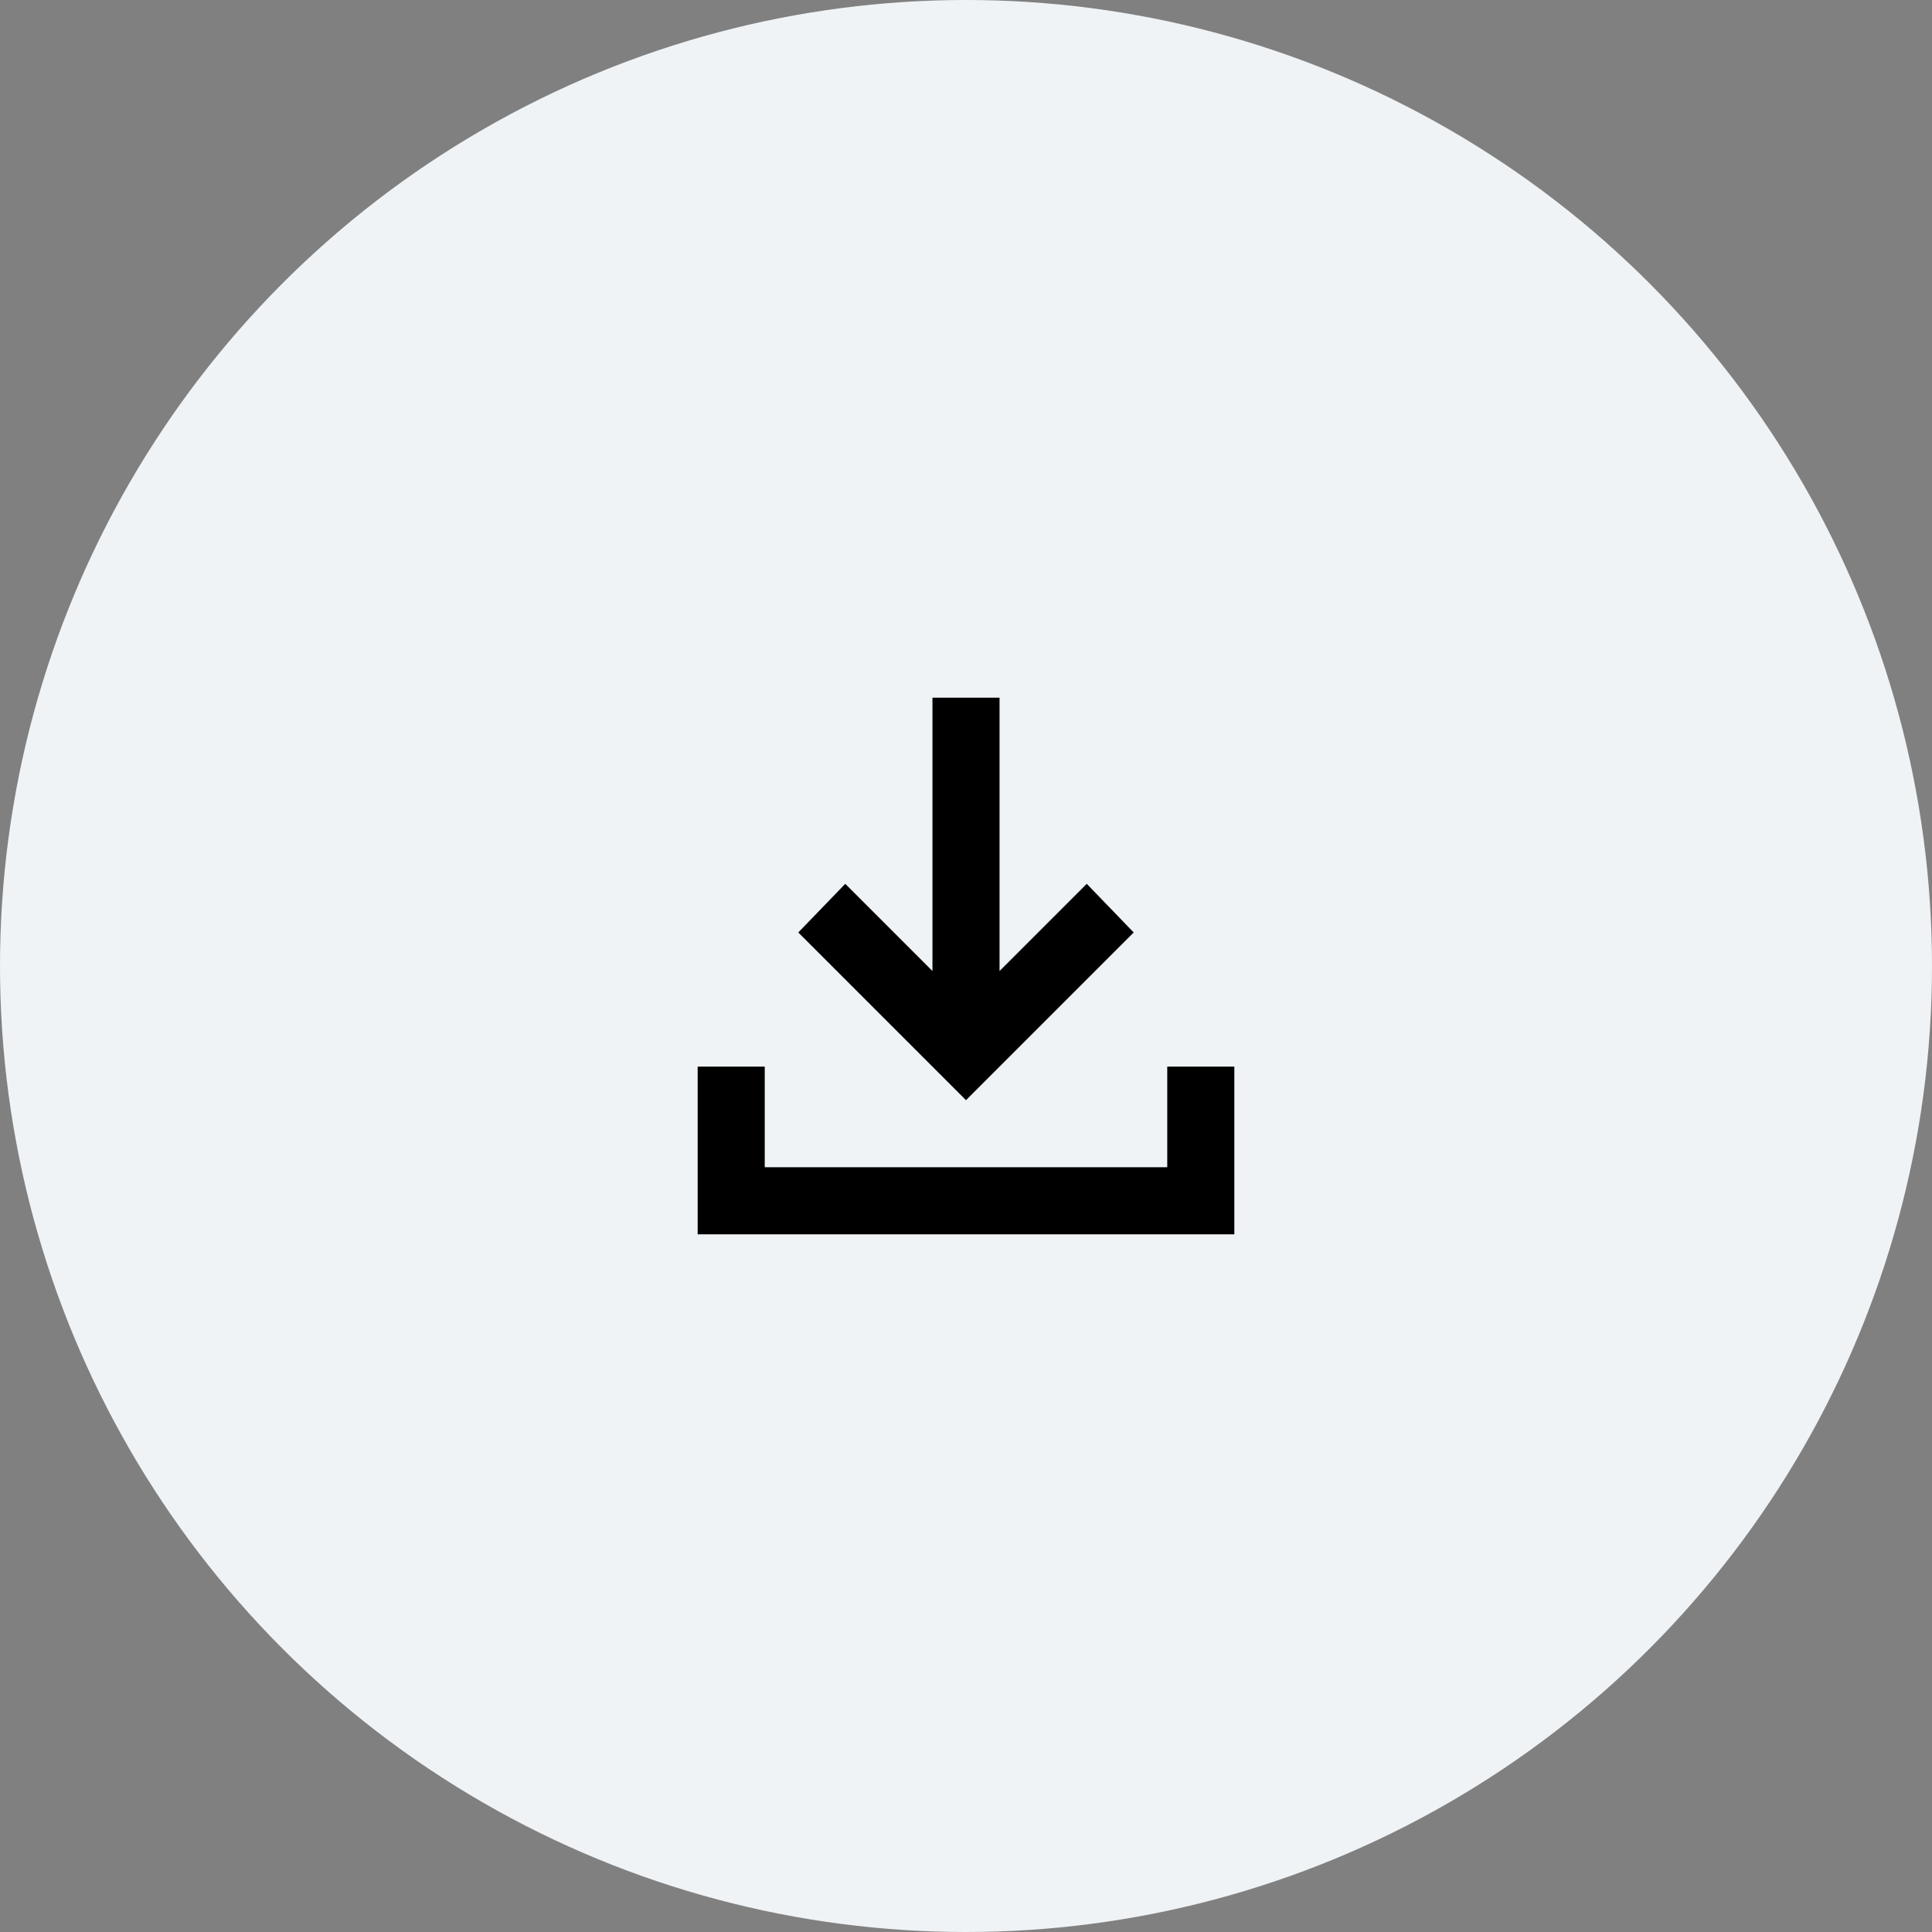
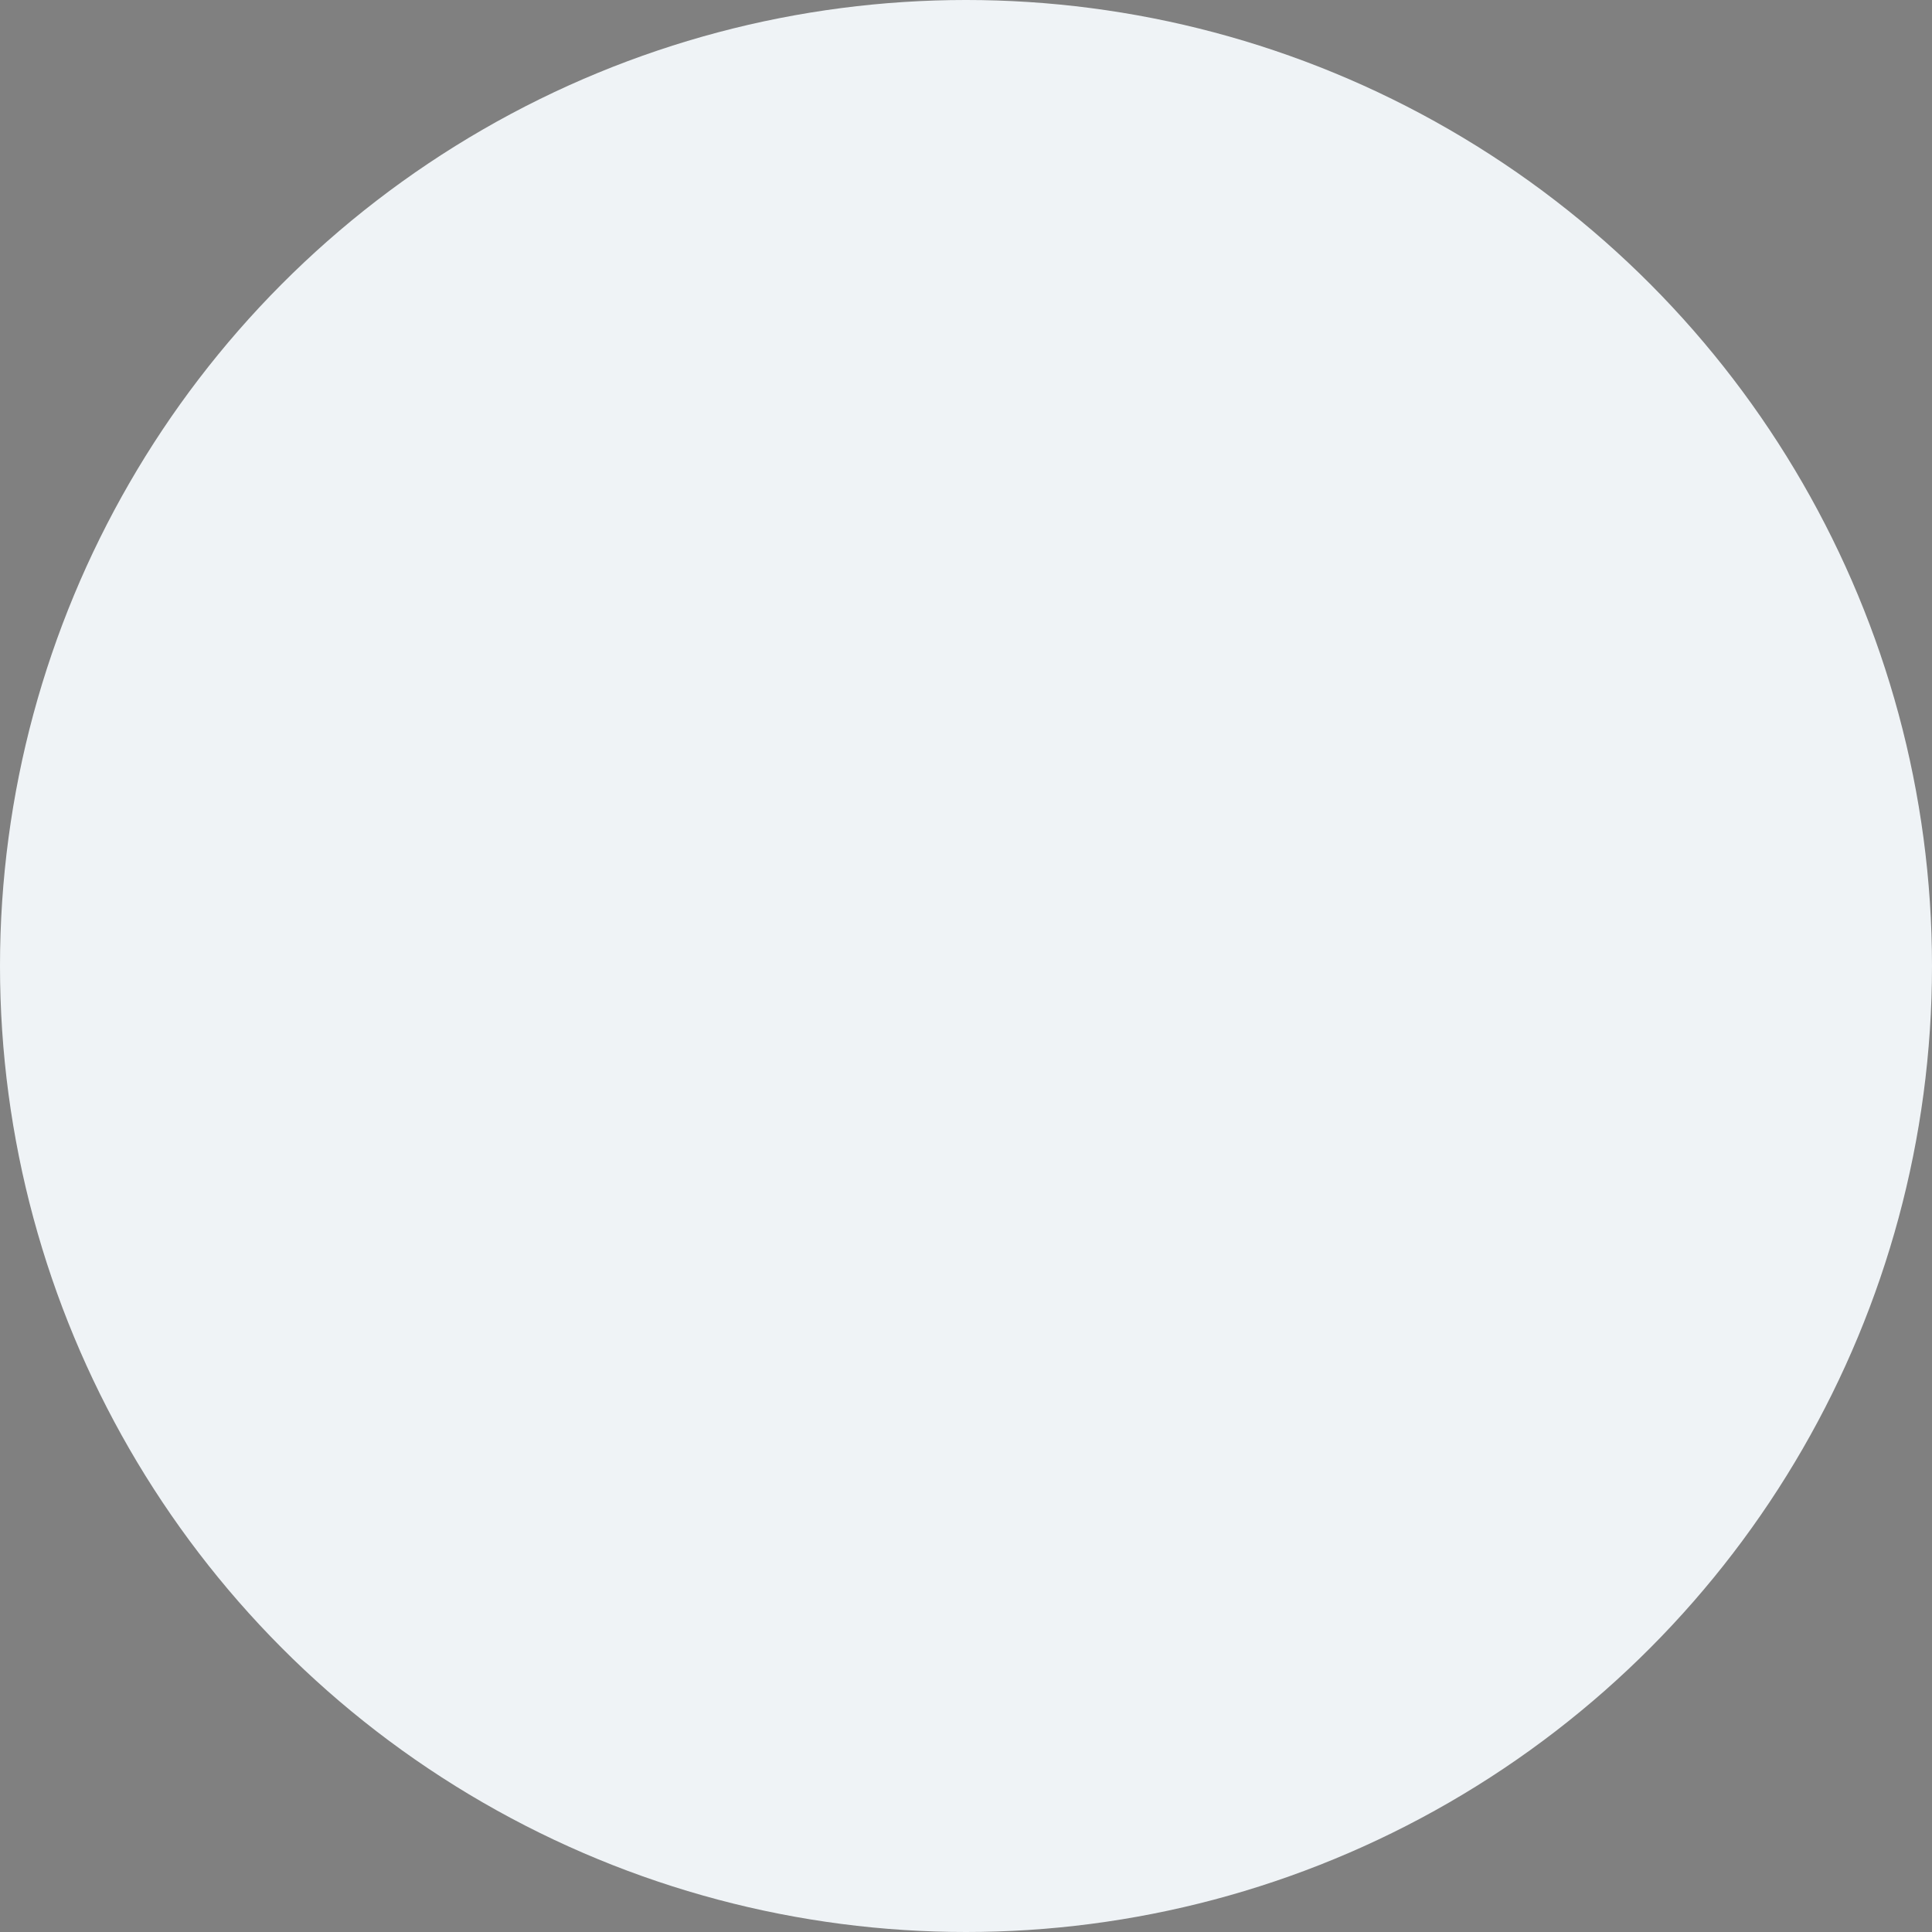
<svg xmlns="http://www.w3.org/2000/svg" width="72" height="72" viewBox="0 0 72 72" fill="none">
  <rect x="0" y="0" width="72" height="72" fill="#808080" stroke="none" />
  <circle cx="36" cy="36" r="36" fill="#EFF3F6" />
-   <path d="M36 41L29.75 34.75L31.5 32.938L34.75 36.188V26H37.25V36.188L40.5 32.938L42.25 34.75L36 41ZM26 46V39.75H28.5V43.5H43.5V39.75H46V46H26Z" fill="black" />
</svg>